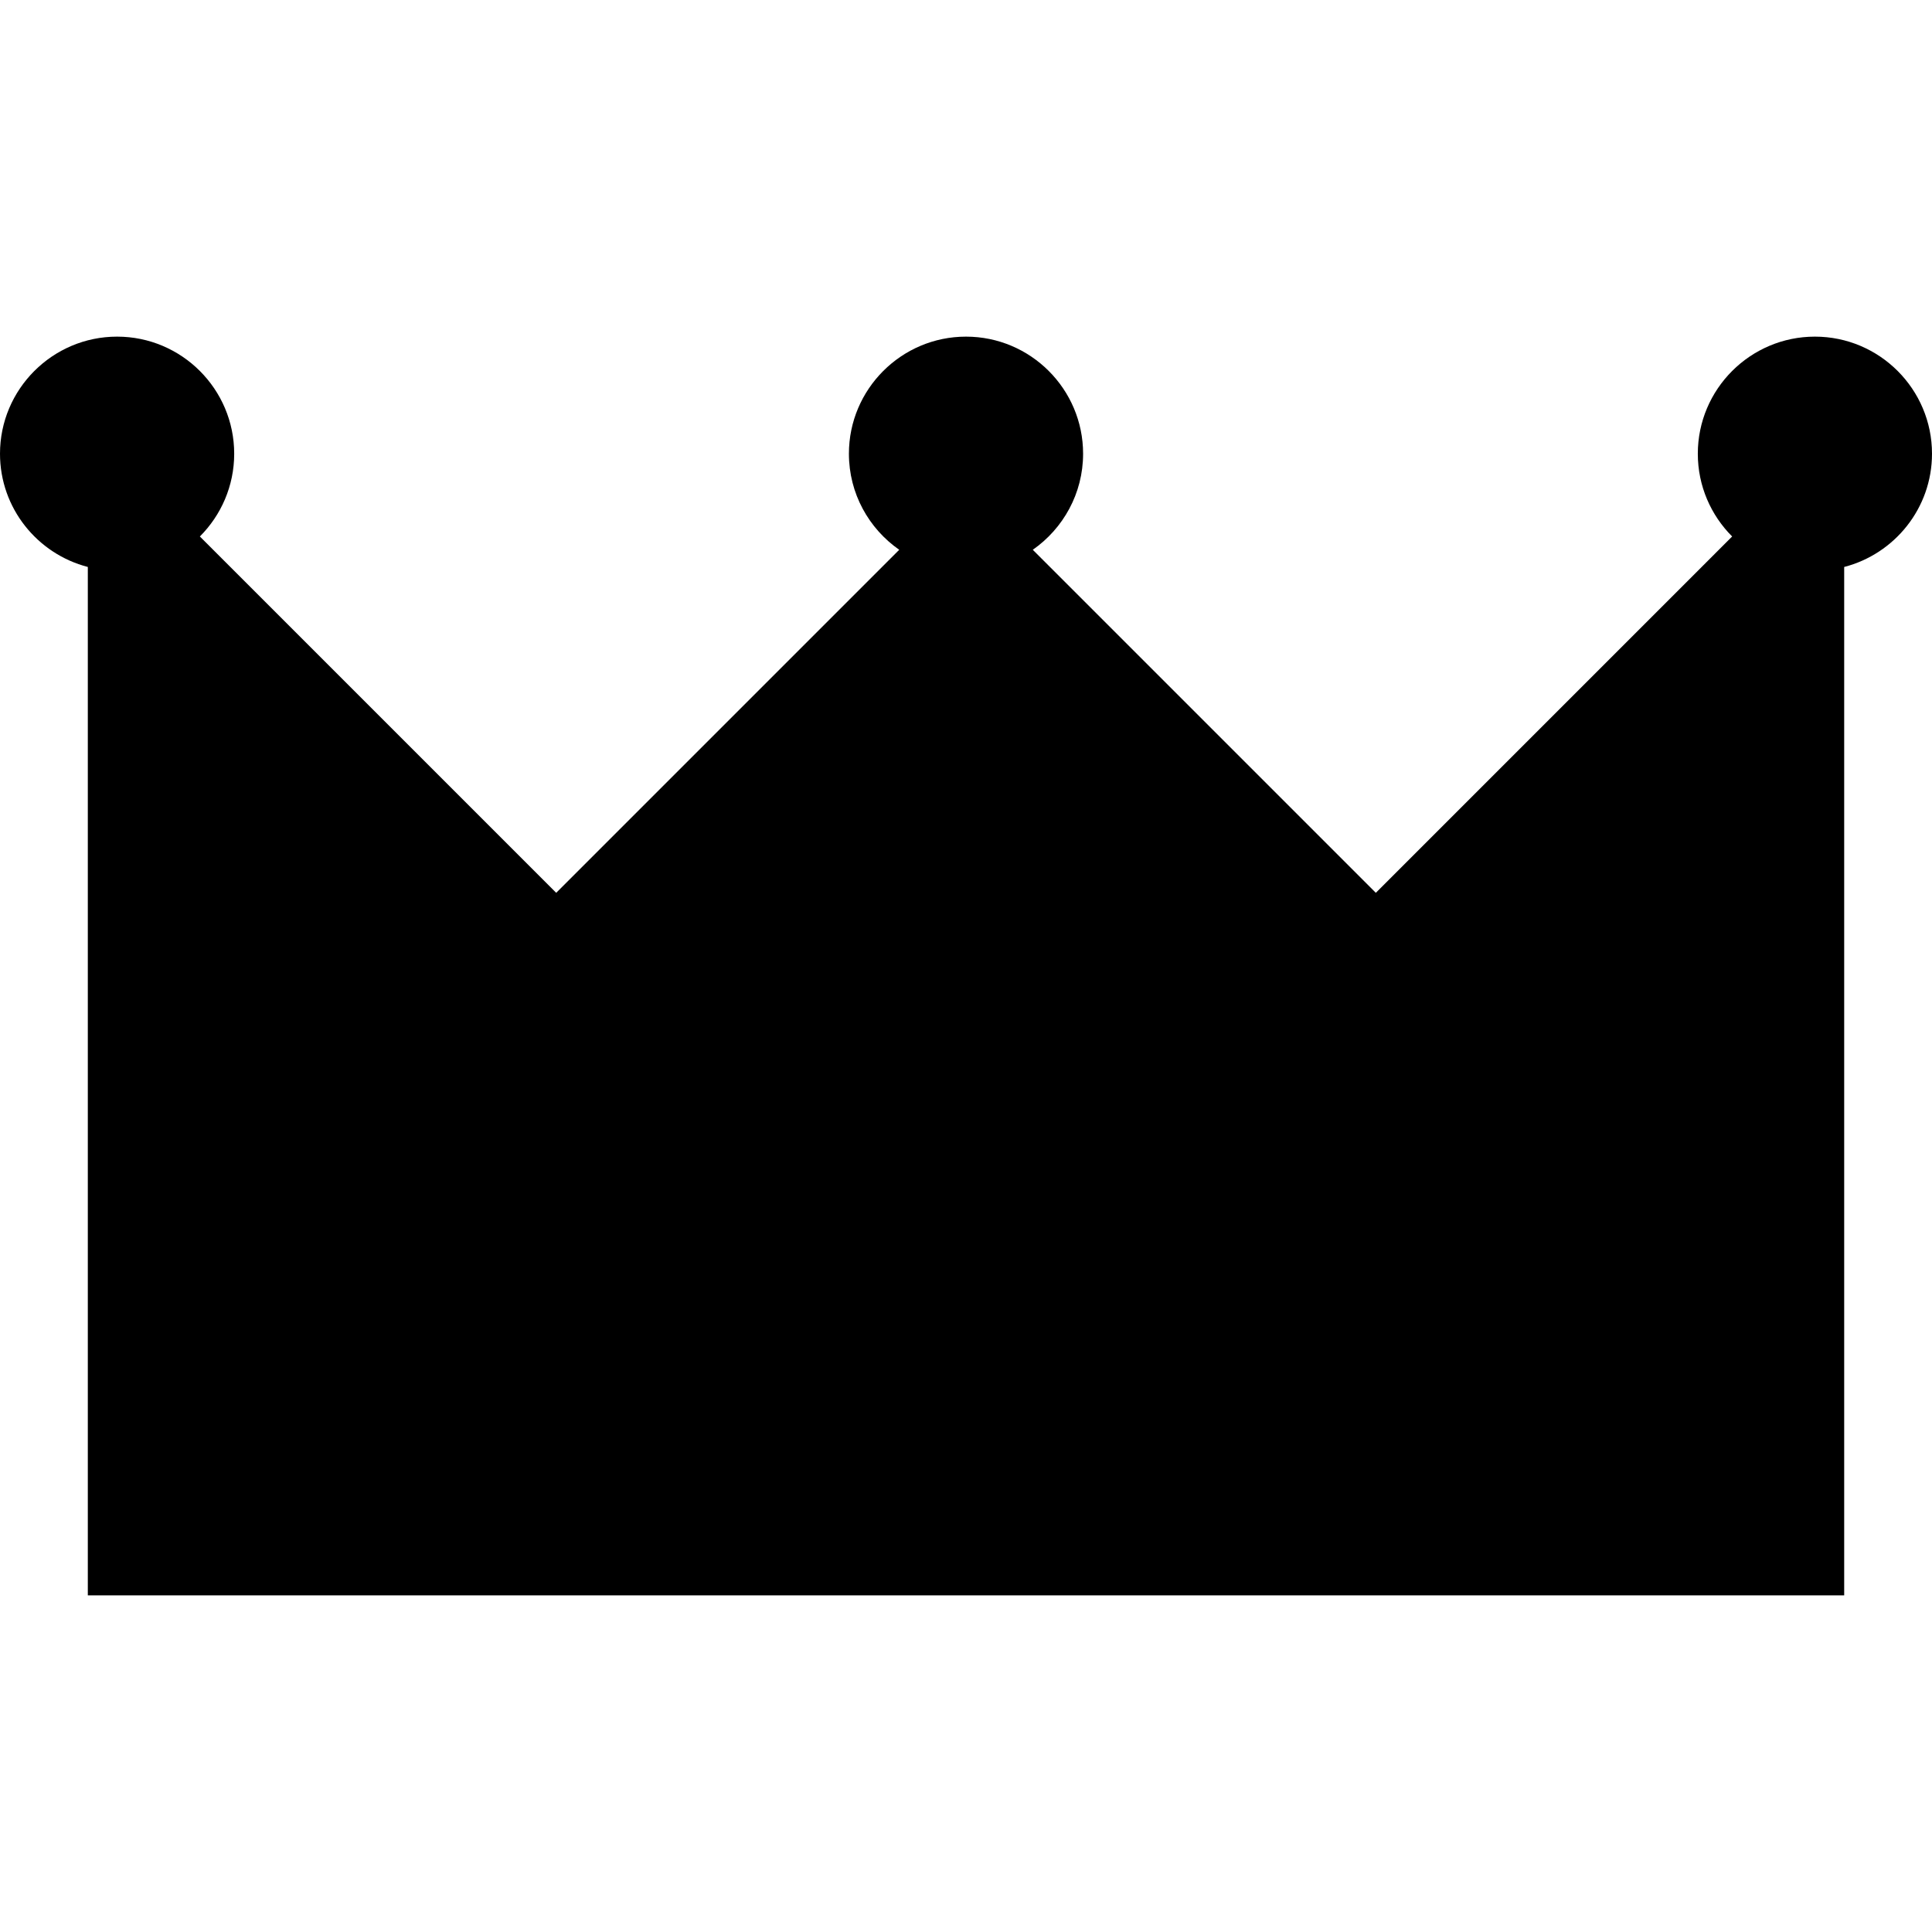
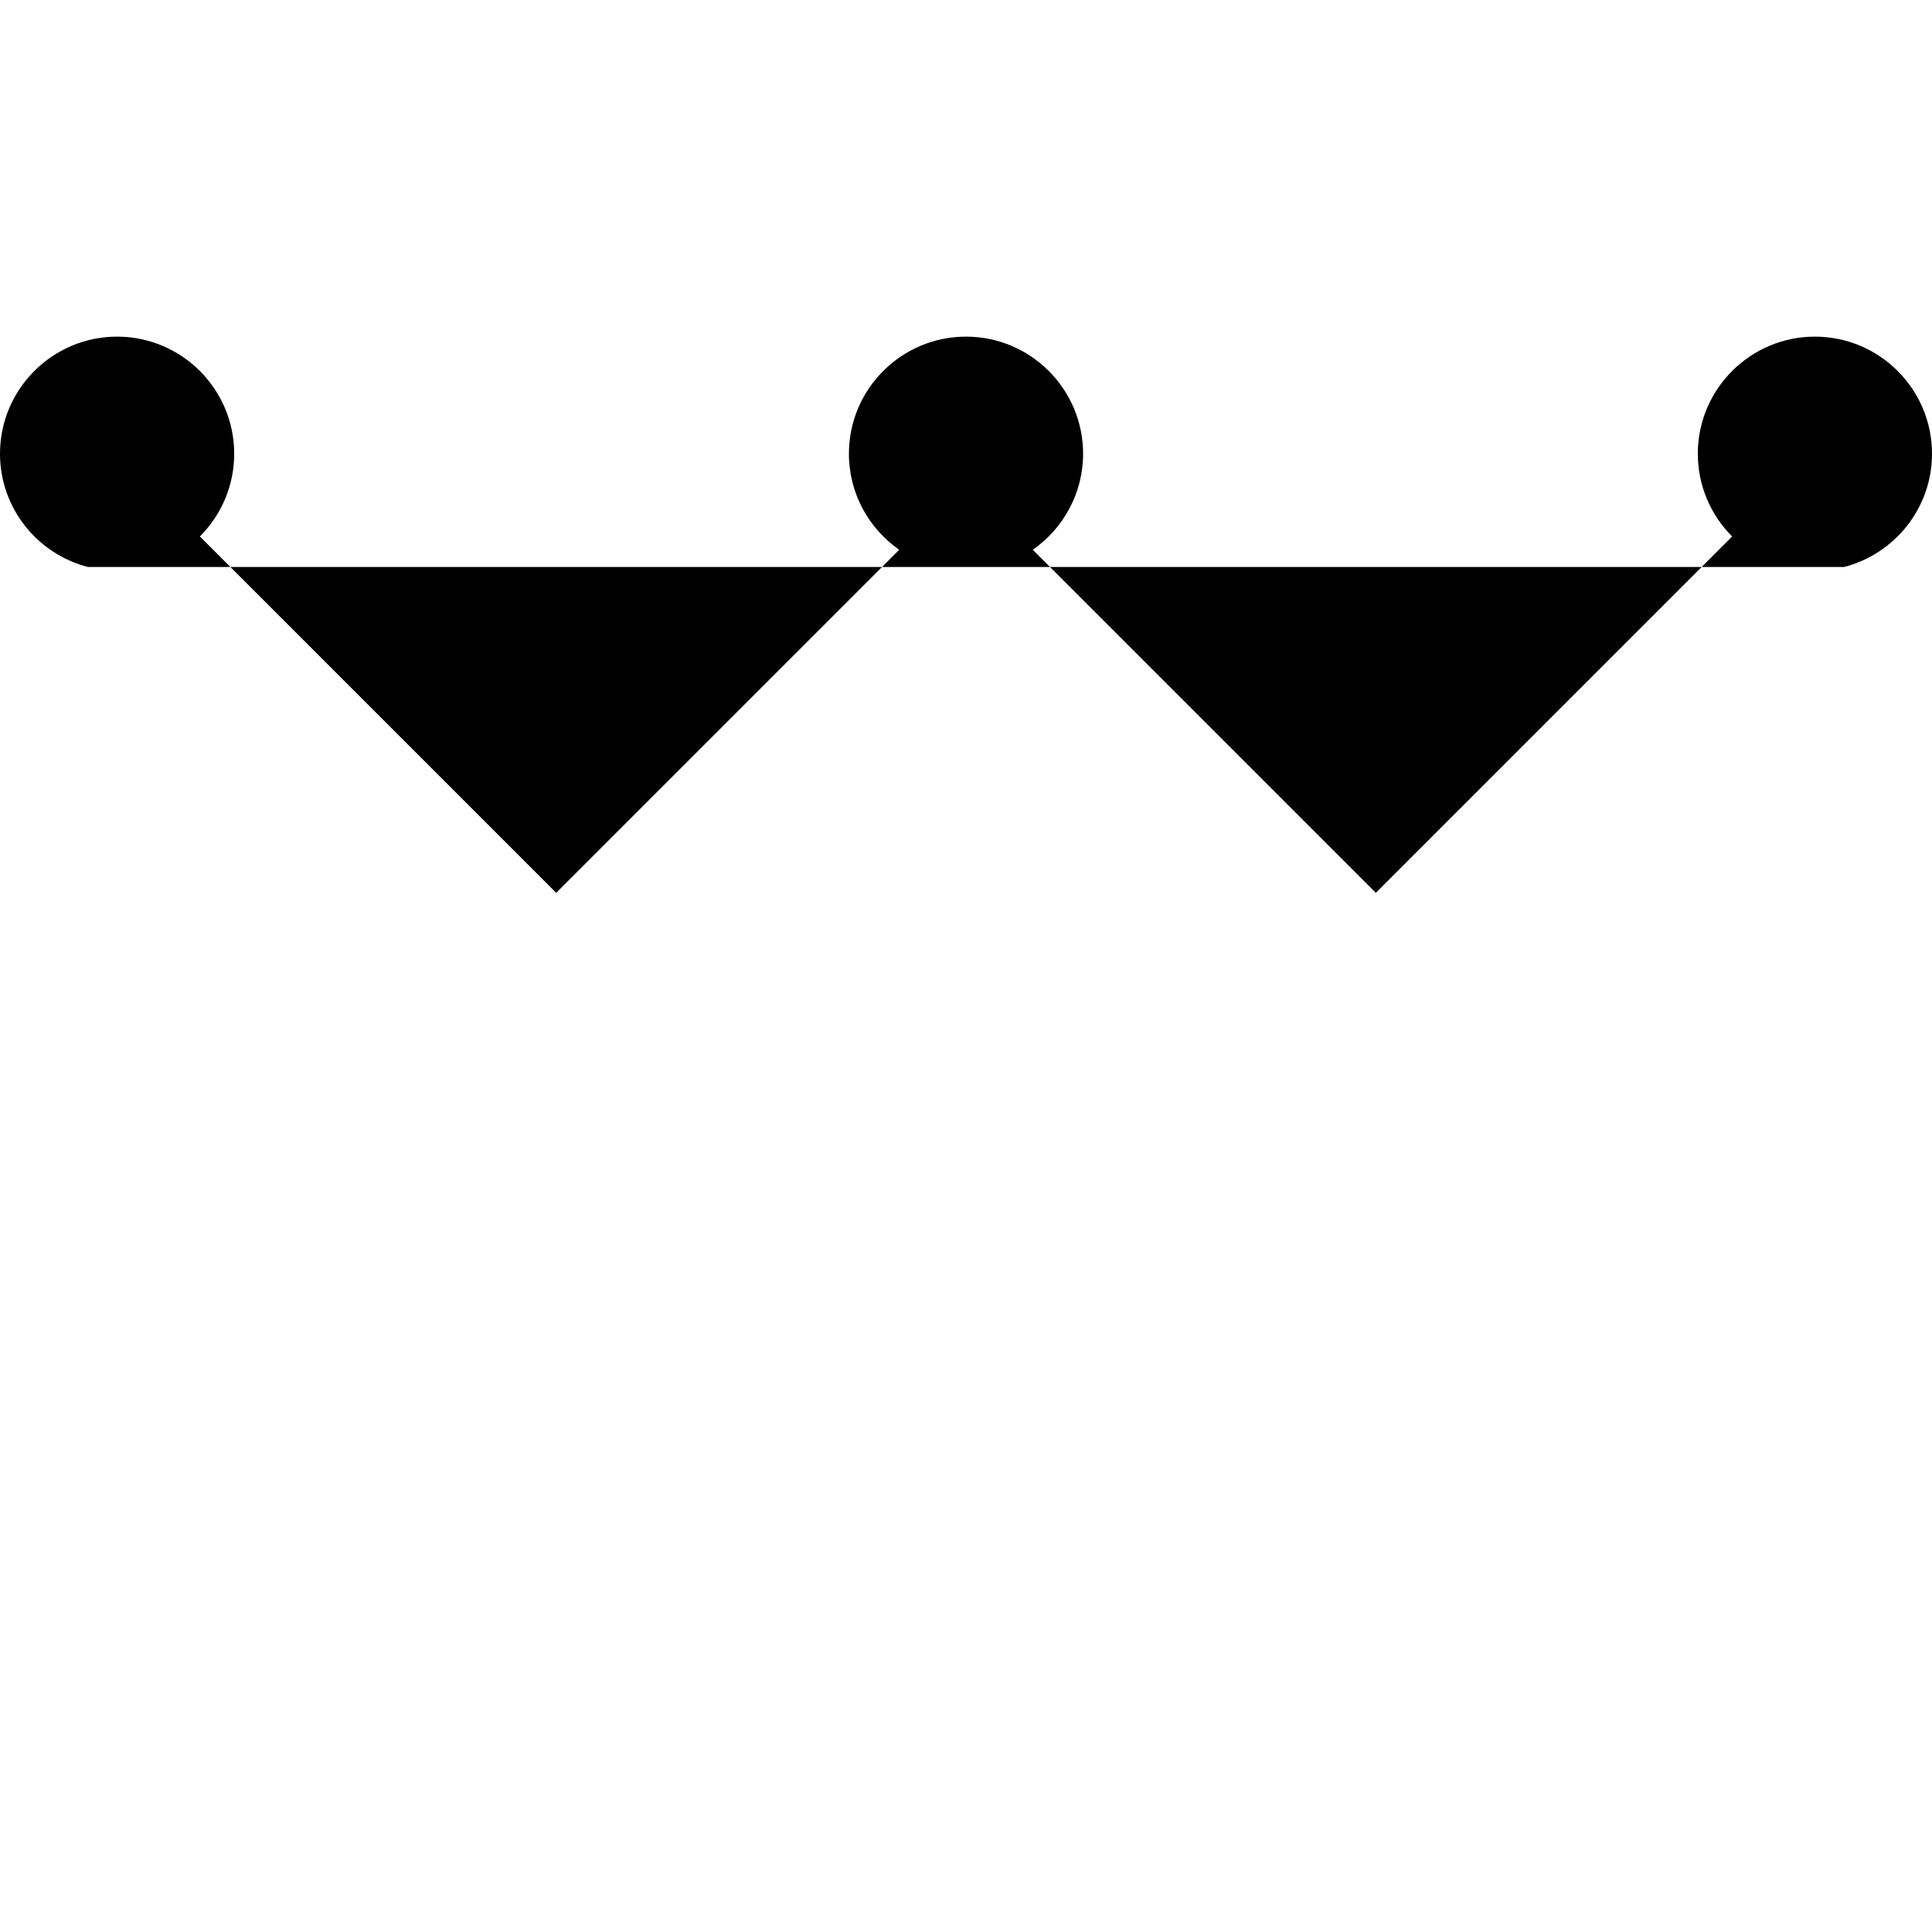
<svg xmlns="http://www.w3.org/2000/svg" fill="#000000" height="800px" width="800px" version="1.1" id="Layer_1" viewBox="0 0 512 512" xml:space="preserve">
  <g>
    <g>
-       <path d="M480.97,89.212c-17.11,0-31.03,13.92-31.03,31.03c0,8.555,3.48,16.313,9.098,21.931l-94.431,94.433l-90.909-90.909    c8.048-5.612,13.334-14.921,13.334-25.454c0-17.11-13.92-31.03-31.03-31.03s-31.03,13.92-31.03,31.03    c0,10.533,5.286,19.842,13.334,25.454l-90.909,90.909l-94.431-94.433c5.618-5.618,9.098-13.376,9.098-21.931    c0-17.11-13.92-31.03-31.03-31.03S0,103.132,0,120.242c0,14.428,9.911,26.551,23.273,30.009v272.536h465.455V150.252    C502.089,146.793,512,134.67,512,120.242C512,103.132,498.08,89.212,480.97,89.212z" />
+       <path d="M480.97,89.212c-17.11,0-31.03,13.92-31.03,31.03c0,8.555,3.48,16.313,9.098,21.931l-94.431,94.433l-90.909-90.909    c8.048-5.612,13.334-14.921,13.334-25.454c0-17.11-13.92-31.03-31.03-31.03s-31.03,13.92-31.03,31.03    c0,10.533,5.286,19.842,13.334,25.454l-90.909,90.909l-94.431-94.433c5.618-5.618,9.098-13.376,9.098-21.931    c0-17.11-13.92-31.03-31.03-31.03S0,103.132,0,120.242c0,14.428,9.911,26.551,23.273,30.009h465.455V150.252    C502.089,146.793,512,134.67,512,120.242C512,103.132,498.08,89.212,480.97,89.212z" />
    </g>
  </g>
</svg>